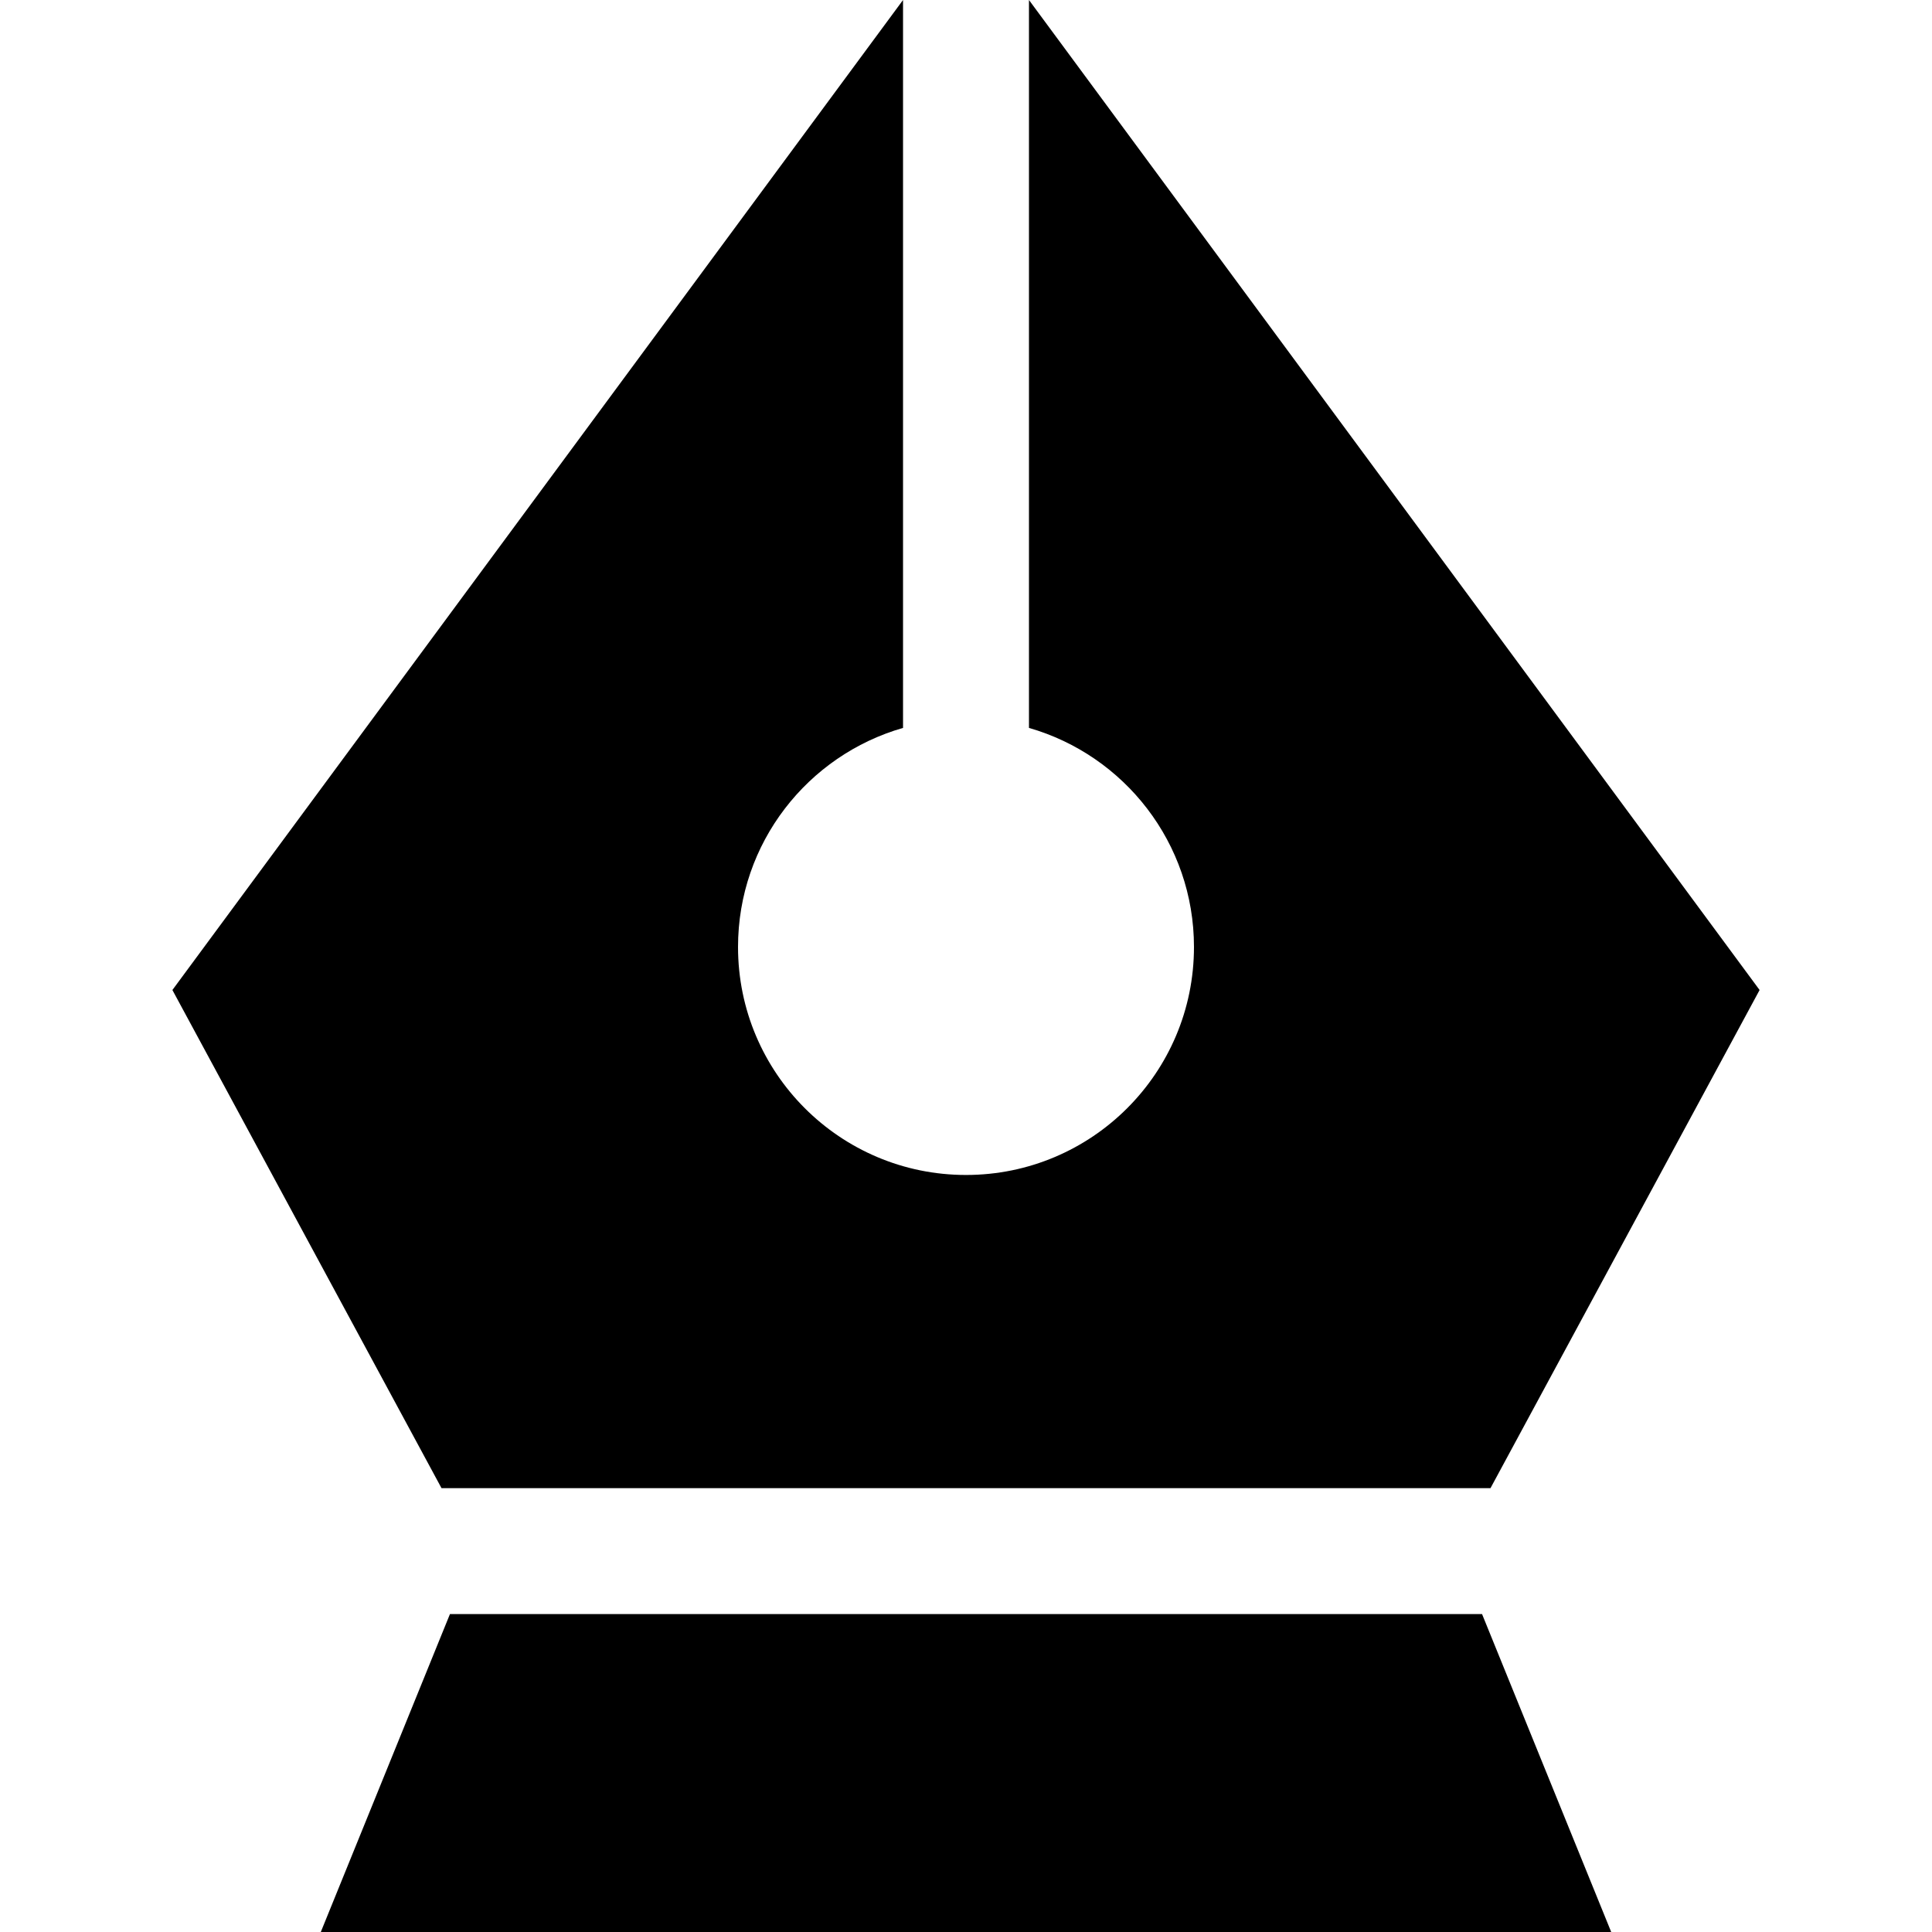
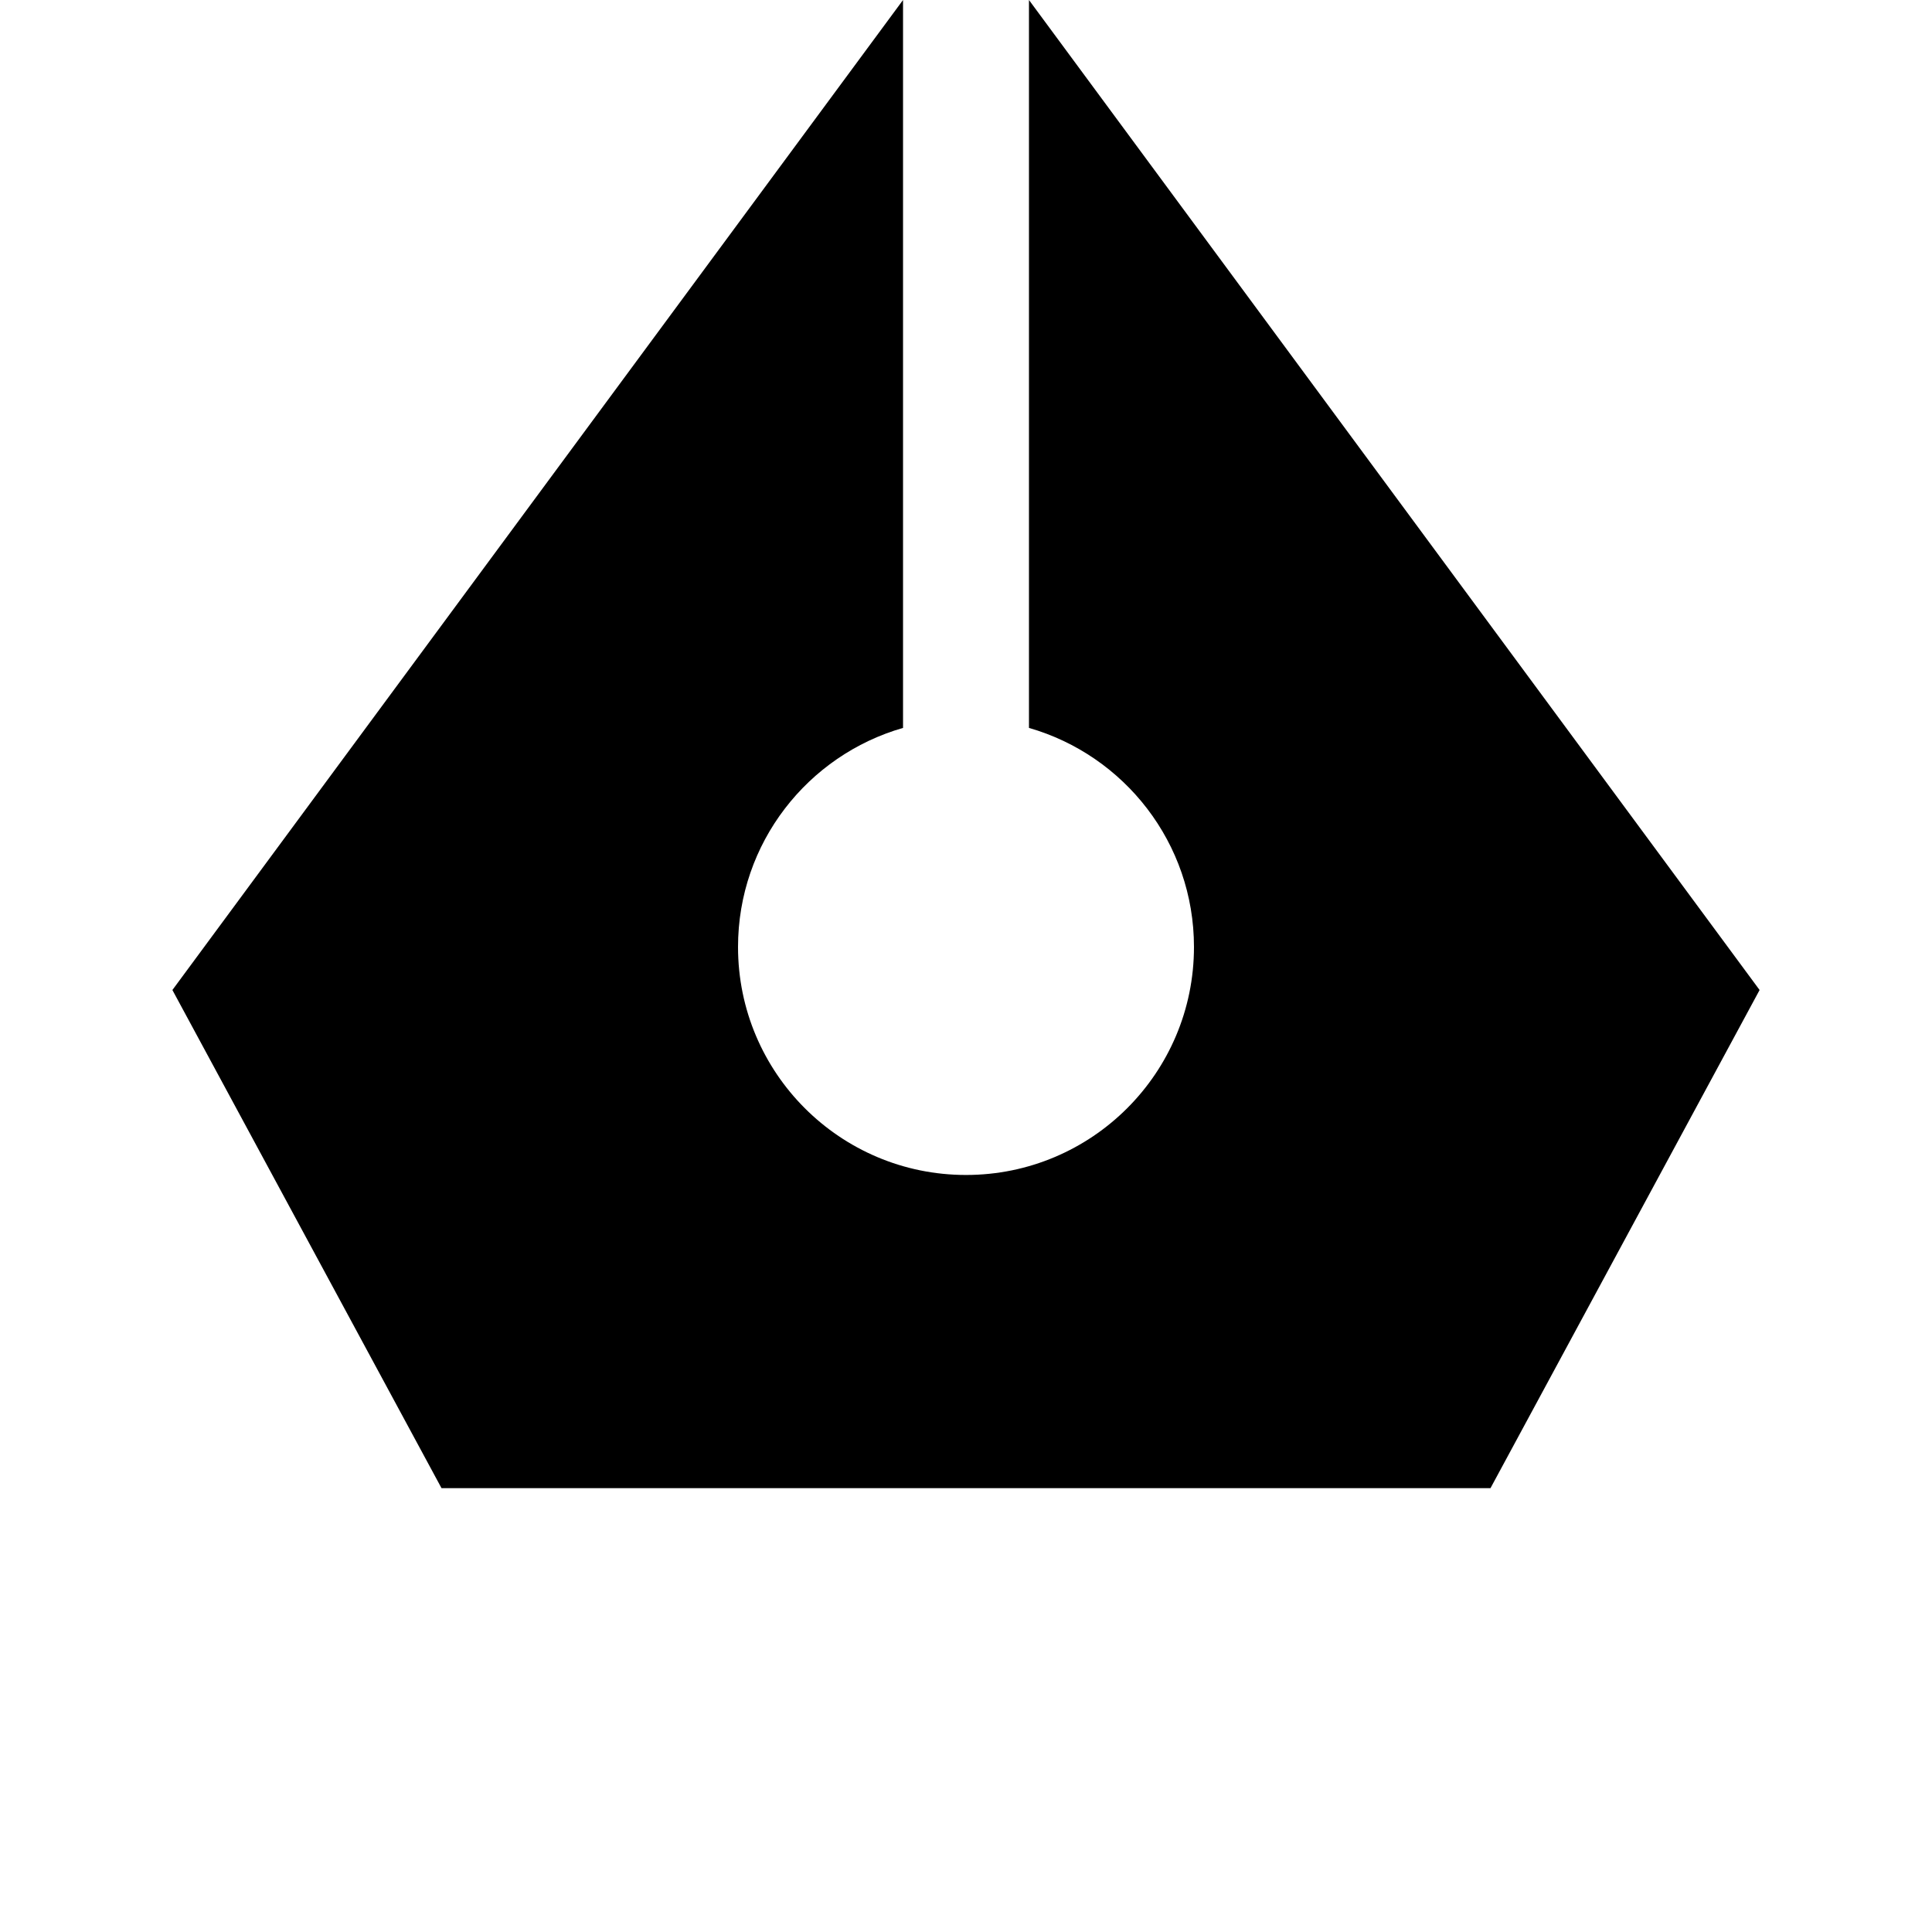
<svg xmlns="http://www.w3.org/2000/svg" fill="#000000" height="800px" width="800px" version="1.1" id="Layer_1" viewBox="0 0 512 512" xml:space="preserve">
  <g>
    <g>
      <path d="M272.686,0v192.904c25.247,7.243,43.729,30.486,43.729,58.061c0,33.366-27.049,60.415-60.415,60.415    c-33.366,0-60.415-27.048-60.415-60.415c0-27.575,18.482-50.818,43.729-58.061V0L45.688,262.363l71.318,132.014h277.988    l71.317-132.014L272.686,0z" />
    </g>
  </g>
  <g>
    <g>
-       <polygon points="392.759,427.748 119.241,427.748 85.014,512 256,512 426.986,512   " />
-     </g>
+       </g>
  </g>
</svg>